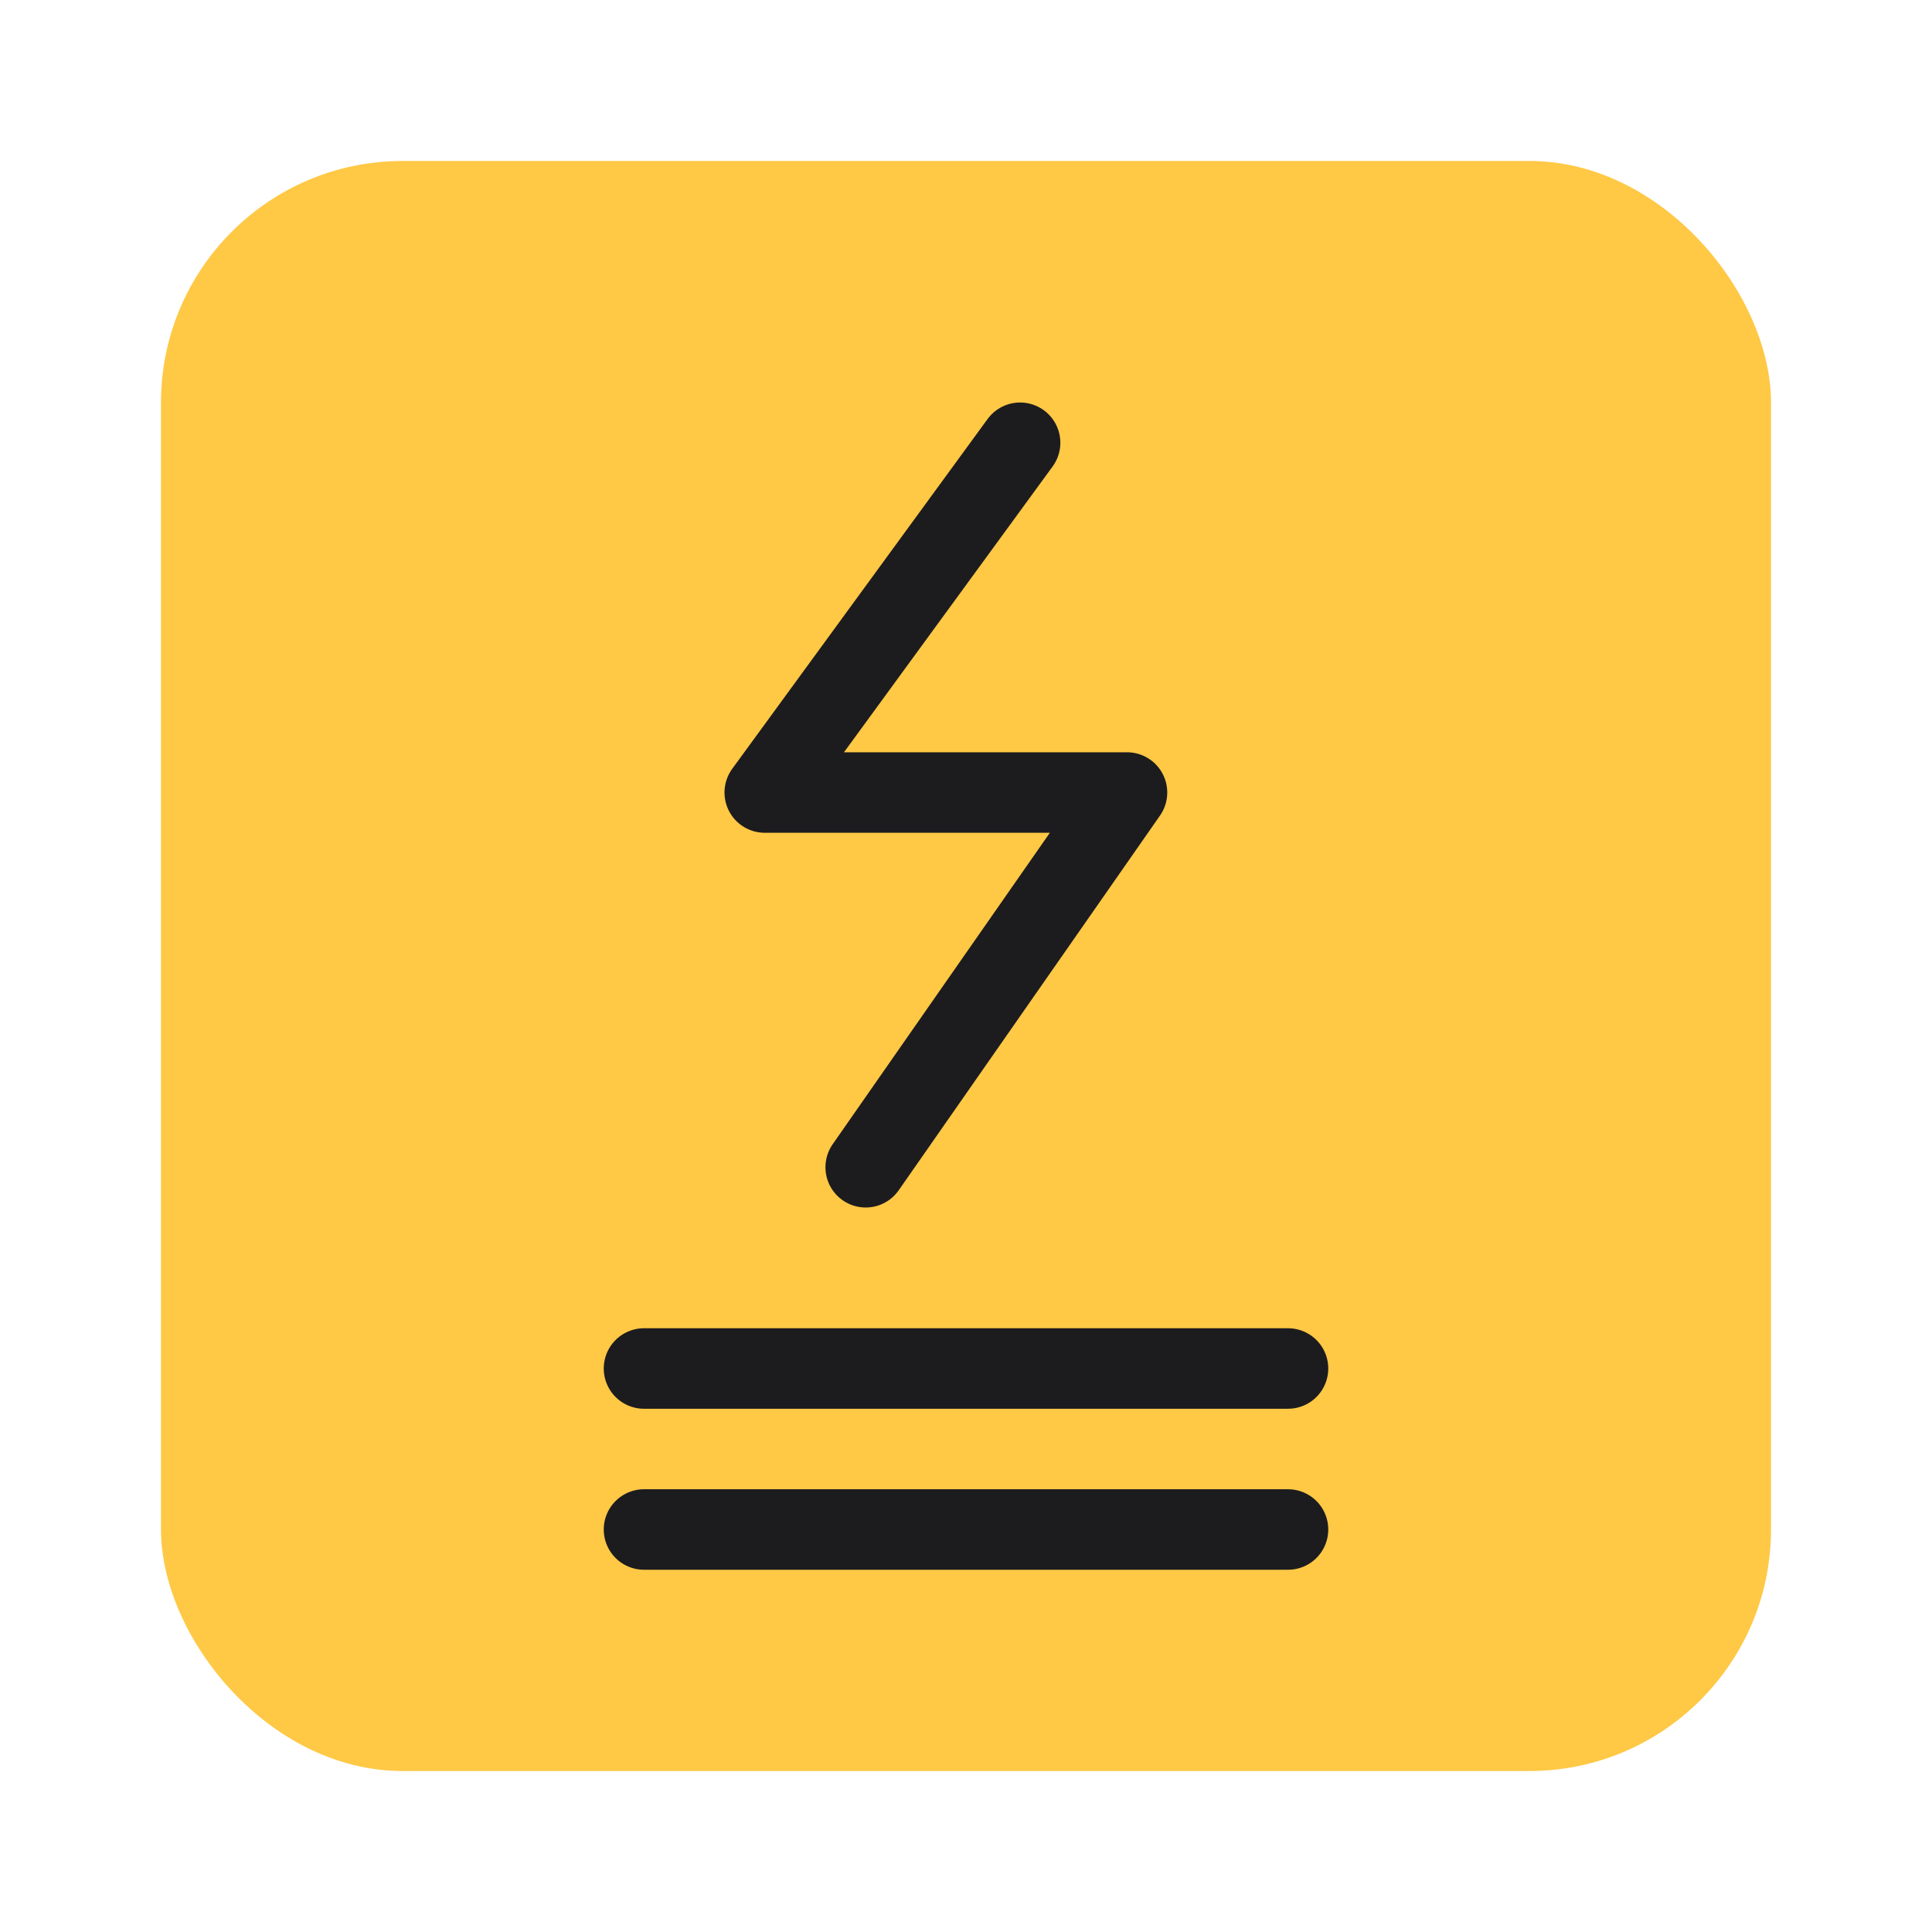
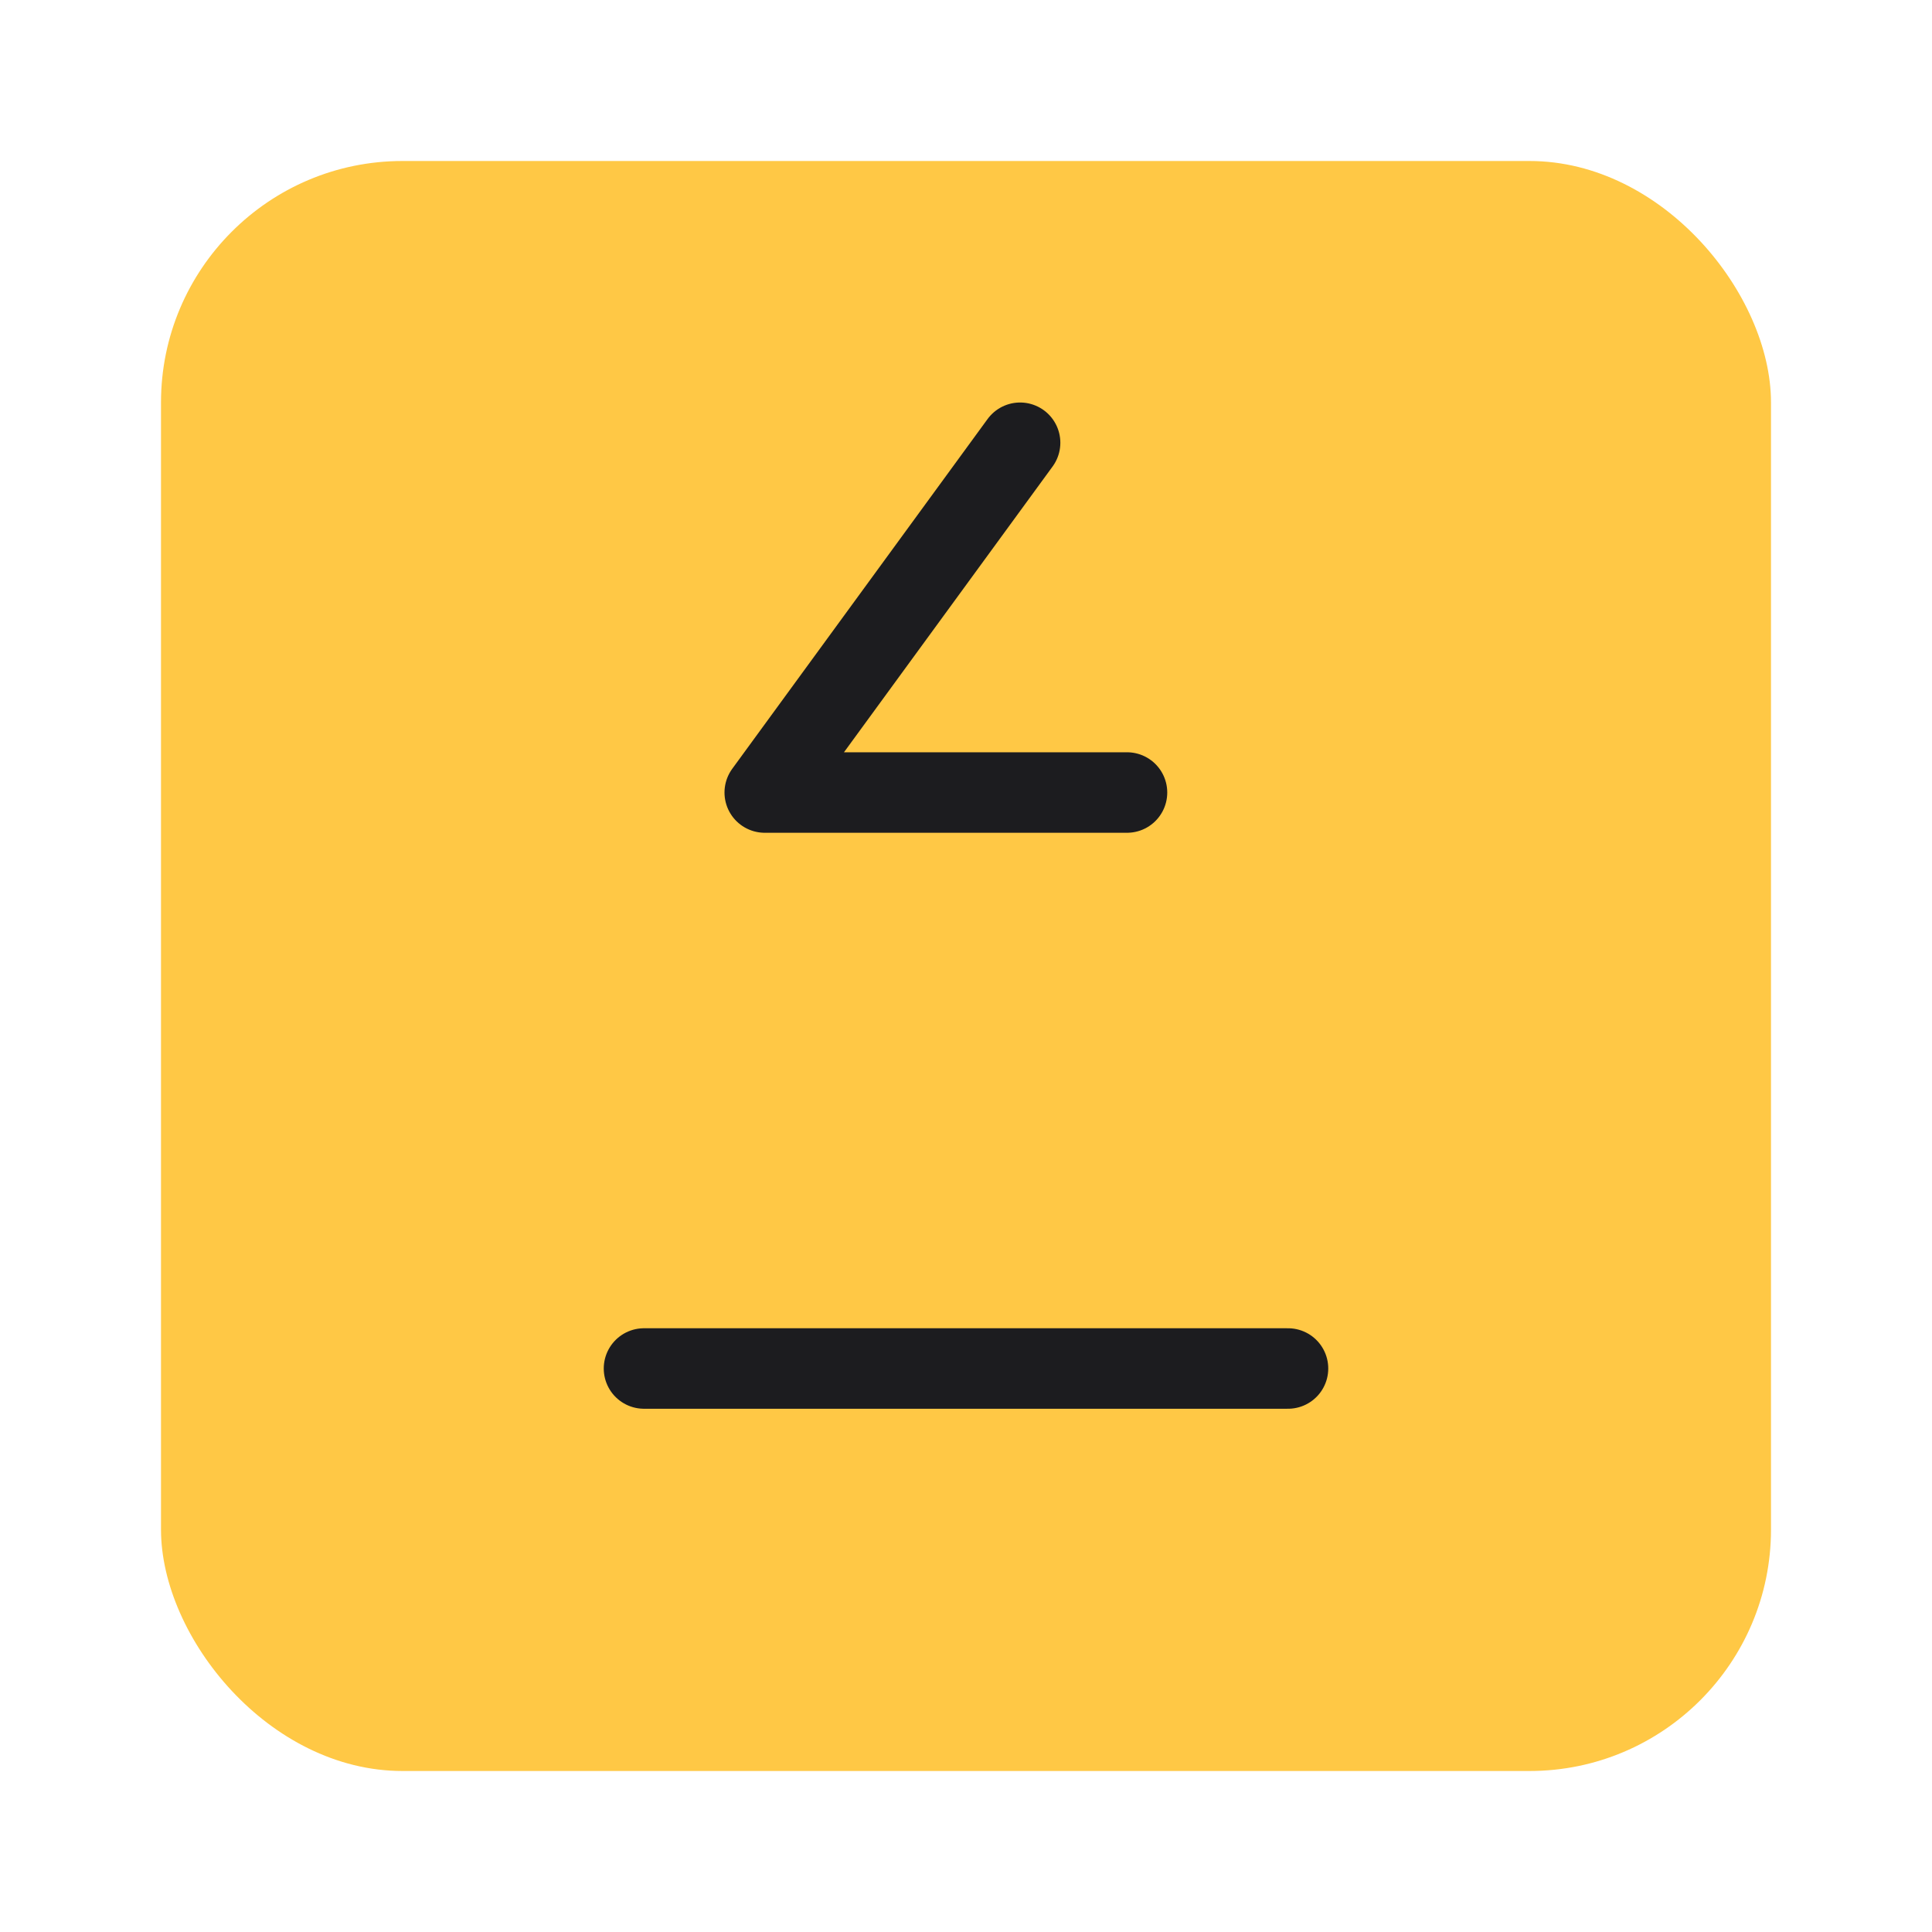
<svg xmlns="http://www.w3.org/2000/svg" width="48" height="48" viewBox="0 0 48 48" fill="none">
  <rect x="4" y="4" width="40" height="40" rx="6" fill="#FFC845" />
-   <path d="M16 38L32 38" stroke="#1C1C1F" stroke-width="2px" stroke-linecap="round" stroke-linejoin="round" fill="none" />
  <path d="M16 34L32 34" stroke="#1C1C1F" stroke-width="2px" stroke-linecap="round" stroke-linejoin="round" fill="none" />
-   <path d="M25.344 11L19 19.69H28L21.508 29" stroke="#1C1C1F" stroke-width="2px" stroke-linecap="round" stroke-linejoin="round" fill="none" />
+   <path d="M25.344 11L19 19.69H28" stroke="#1C1C1F" stroke-width="2px" stroke-linecap="round" stroke-linejoin="round" fill="none" />
</svg>